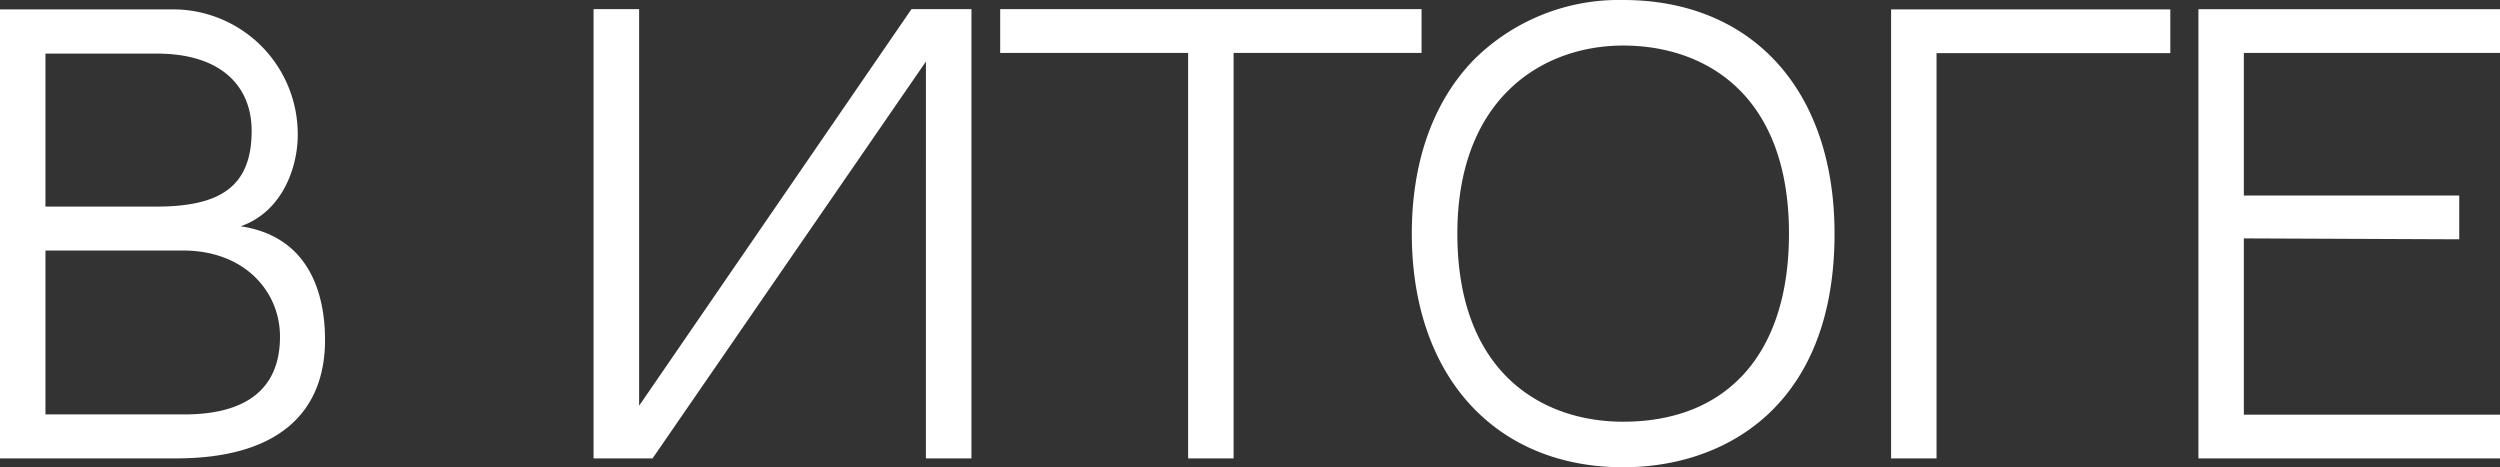
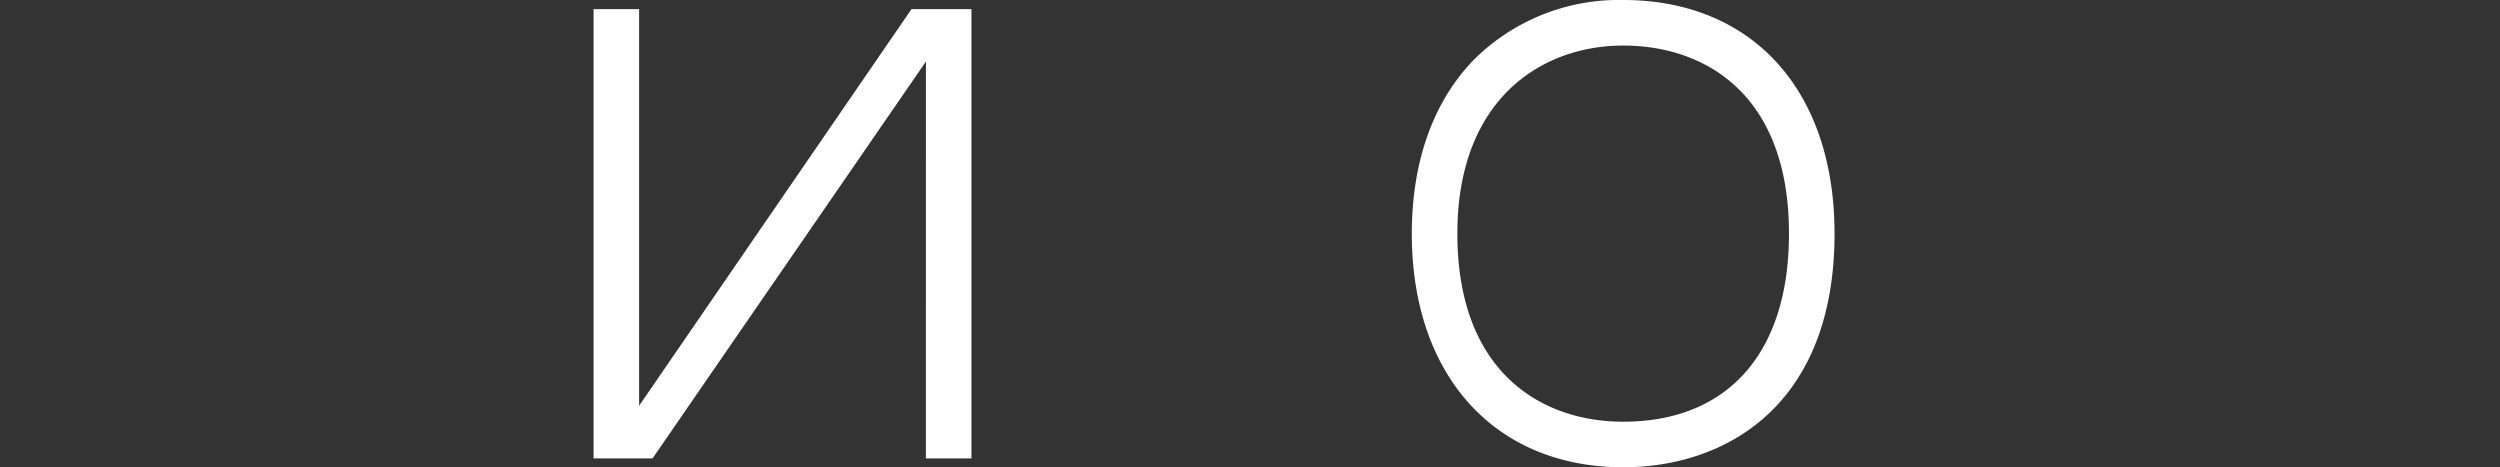
<svg xmlns="http://www.w3.org/2000/svg" id="Слой_1" data-name="Слой 1" viewBox="0 0 337.994 63.172">
  <rect x="0" y="0" width="337.994" height="63.172" fill="#333333" stroke="none" />
  <defs>
    <style>.cls-1{fill:#fff;}</style>
  </defs>
-   <path class="cls-1" d="M43.943,45.958c0,9.605-6.081,16.015-20.156,16.015H0V1.273H22.992A16.862,16.862,0,0,1,40.252,18.33c0,3.964-1.868,10.213-7.714,12.266C41.479,31.918,43.943,39.222,43.943,45.958ZM6.145,7.246V27.931H21.127c8.383-.004,12.895-2.504,12.895-10.222,0-6.129-4.203-10.463-12.825-10.463ZM37.855,45.512c0-6.132-4.816-11.642-13.104-11.642H6.146V56.029h18.783C32.622,56.029,37.854,53.094,37.855,45.512Z" />
  <path class="cls-1" d="M88.224,61.973H80.248V1.239h6.159V54.855L123.228,1.239h8.11v60.733h-6.159l.004-53.652Z" />
-   <path class="cls-1" d="M166.779,7.155V61.973h-6.146V7.155H135.223V1.237h56.968v5.918Z" />
  <path class="cls-1" d="M248.025,31.587c0,23.287-14.762,31.585-28.576,31.585-17.36,0-28.576-12.398-28.576-31.585,0-9.782,2.926-17.938,8.459-23.582A27.795,27.795,0,0,1,219.449,0C236.808,0,248.023,12.099,248.025,31.587Zm-6.159,0c0-18.915-11.418-25.428-22.417-25.428-11,0-22.418,7.208-22.418,25.428,0,18.784,11.418,25.427,22.418,25.427C233.482,57.014,241.864,47.849,241.866,31.587Z" />
-   <path class="cls-1" d="M293.422,7.185H261.816V61.973h-6.145V1.269h37.75Z" />
-   <path class="cls-1" d="M303.363,26.436h29.119v5.917l-29.119-.123V56.06h34.631v5.913H297.221V1.241h40.773v5.917H303.363Z" />
</svg>